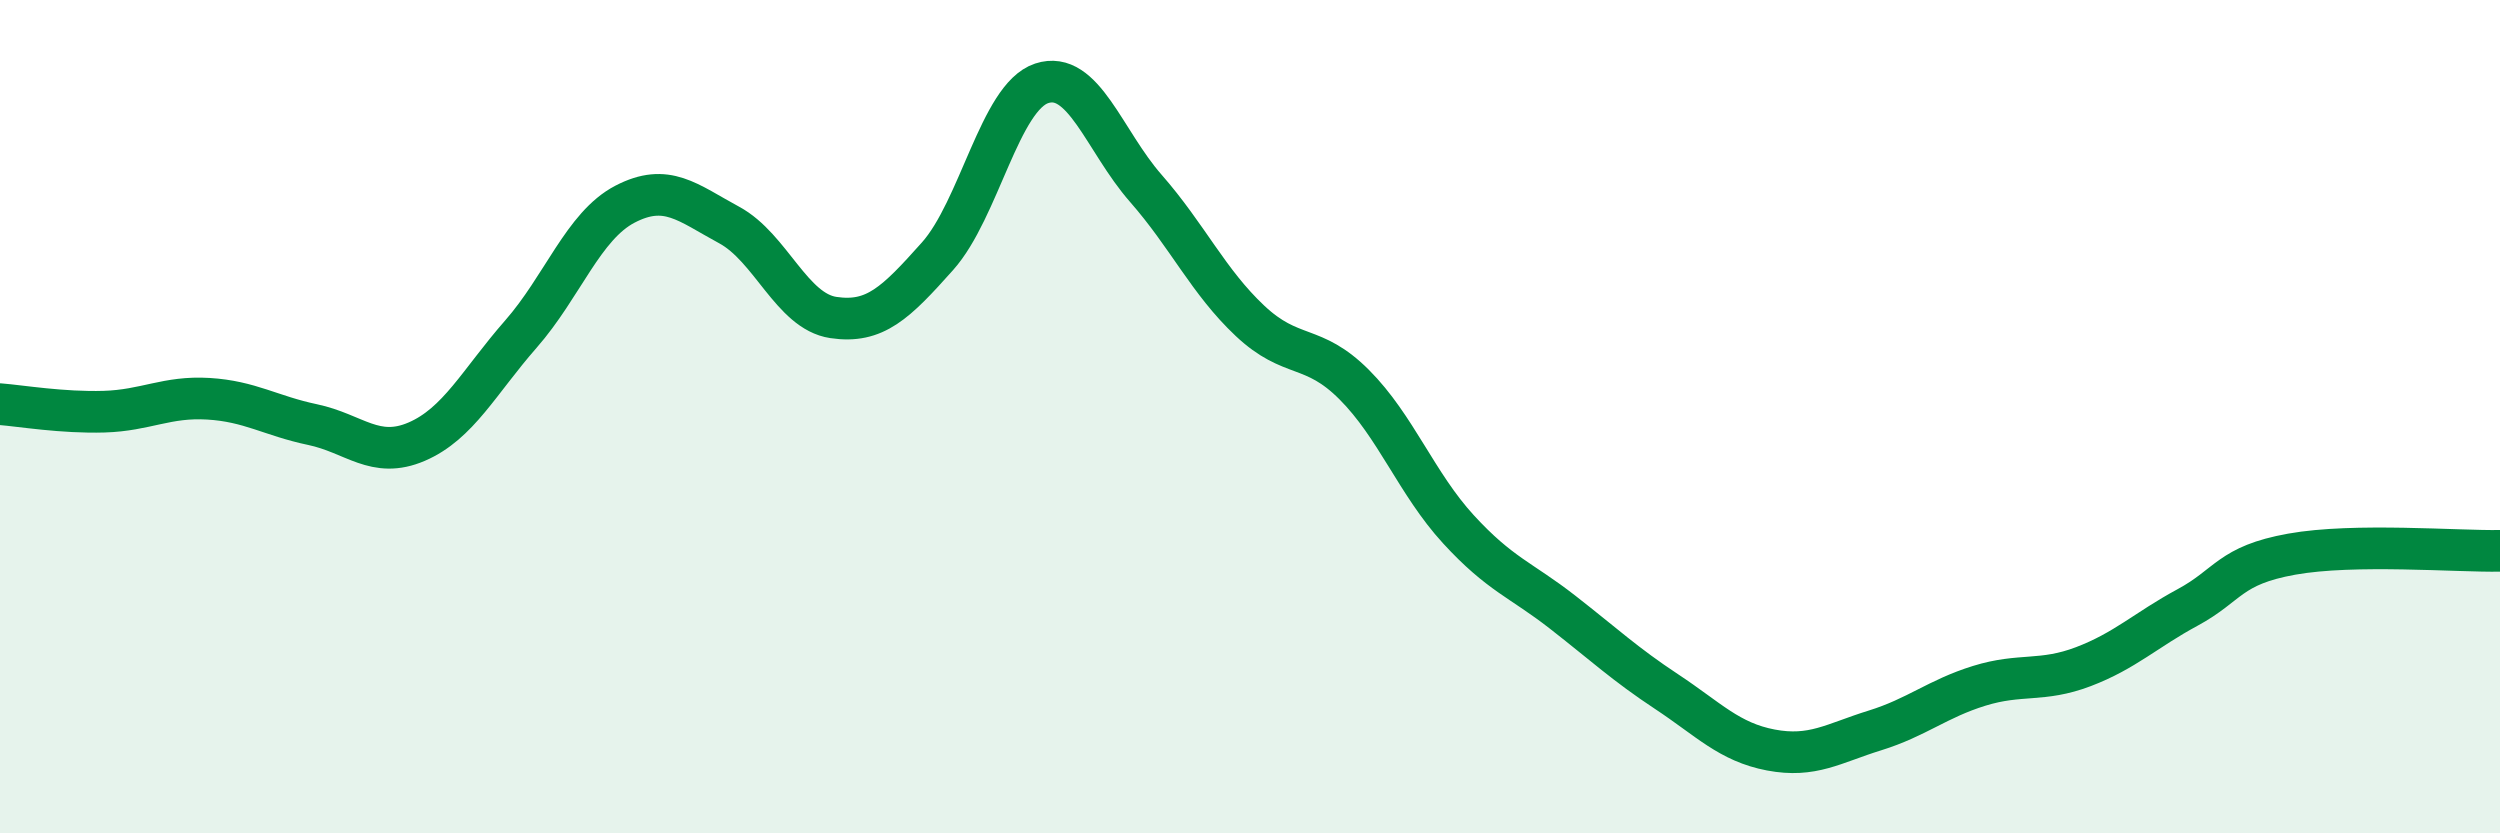
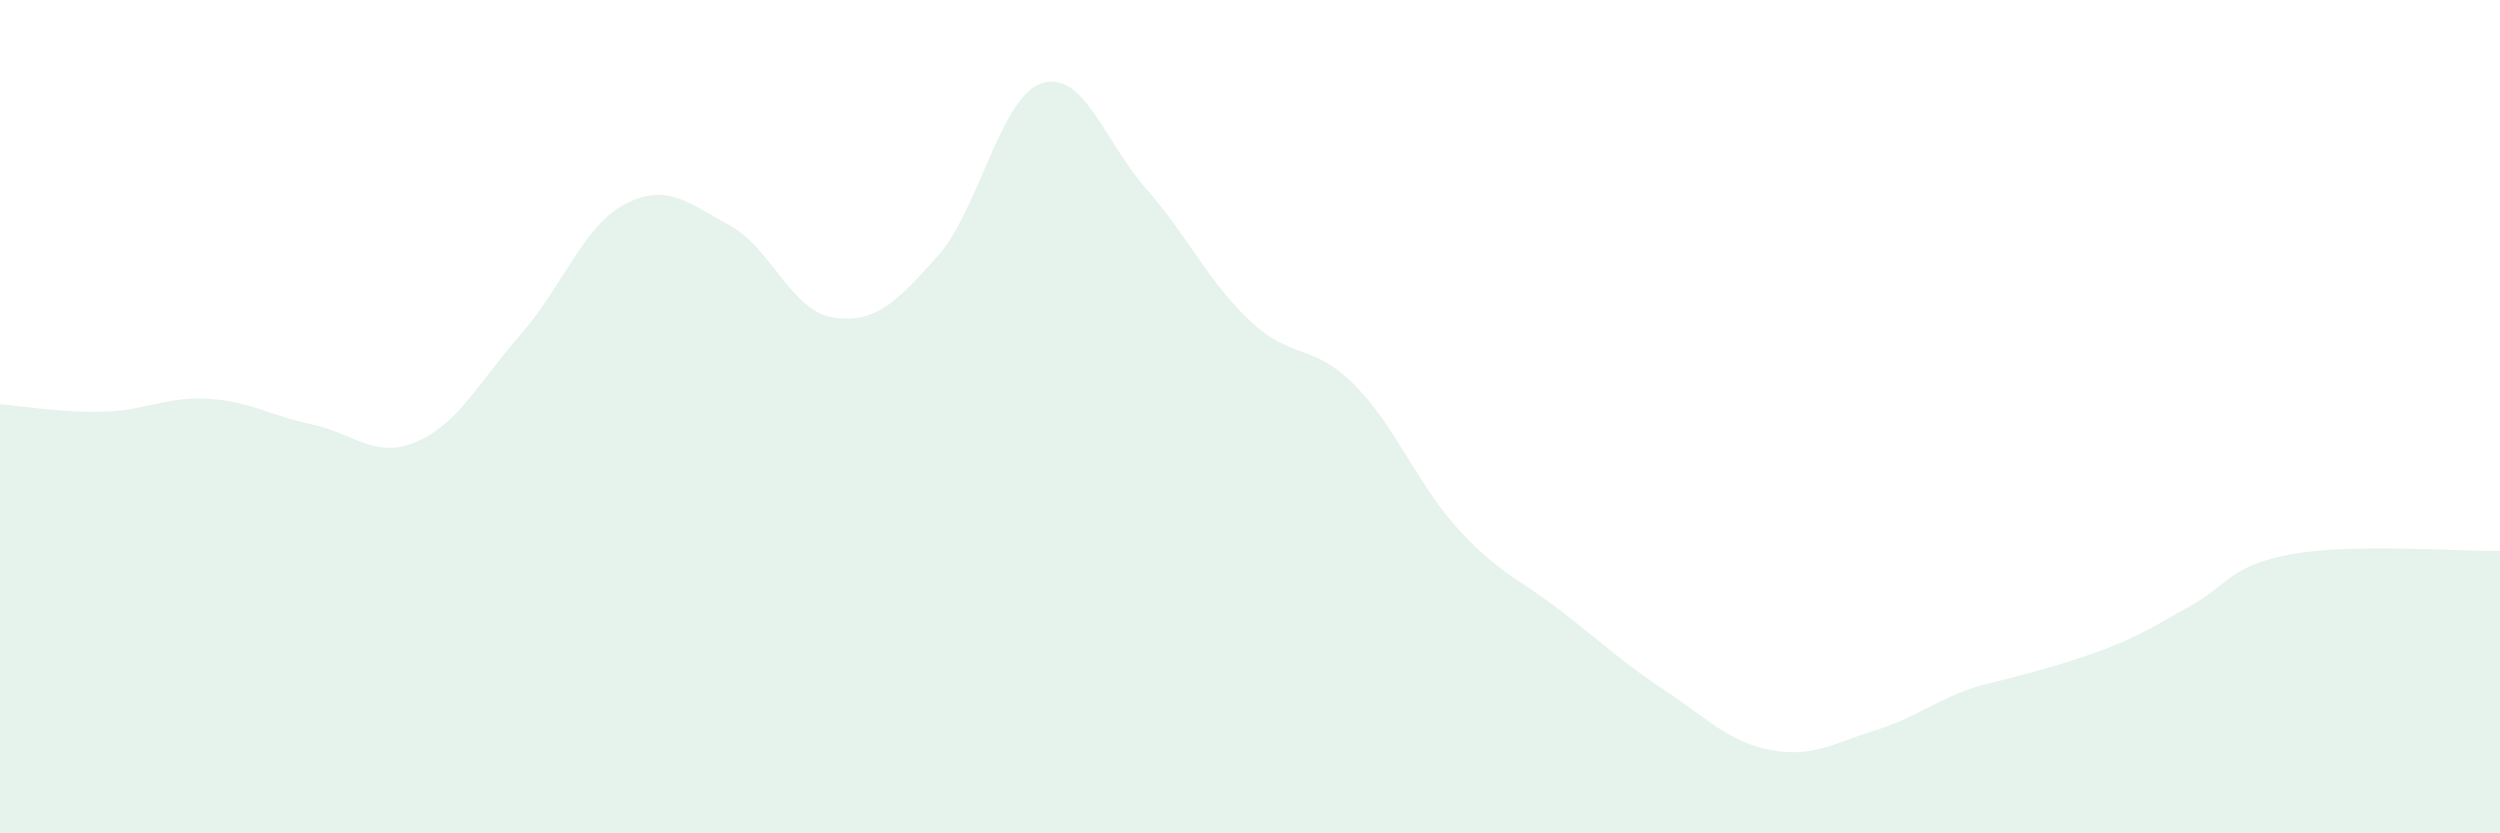
<svg xmlns="http://www.w3.org/2000/svg" width="60" height="20" viewBox="0 0 60 20">
-   <path d="M 0,9.7 C 0.5,9.74 1.5,9.91 2.5,9.88 C 3.5,9.85 4,9.51 5,9.57 C 6,9.63 6.5,9.98 7.5,10.19 C 8.5,10.4 9,11.03 10,10.6 C 11,10.17 11.5,9.16 12.5,8.02 C 13.5,6.88 14,5.42 15,4.9 C 16,4.38 16.5,4.86 17.5,5.4 C 18.5,5.94 19,7.47 20,7.62 C 21,7.77 21.5,7.27 22.5,6.15 C 23.5,5.03 24,2.33 25,2 C 26,1.67 26.5,3.38 27.5,4.52 C 28.5,5.66 29,6.76 30,7.7 C 31,8.64 31.5,8.23 32.5,9.23 C 33.5,10.23 34,11.61 35,12.7 C 36,13.79 36.5,13.91 37.5,14.69 C 38.5,15.47 39,15.94 40,16.6 C 41,17.26 41.5,17.81 42.5,18 C 43.5,18.19 44,17.84 45,17.53 C 46,17.22 46.5,16.77 47.5,16.46 C 48.5,16.15 49,16.38 50,16 C 51,15.62 51.5,15.12 52.5,14.58 C 53.5,14.04 53.5,13.57 55,13.3 C 56.5,13.03 59,13.24 60,13.22L60 20L0 20Z" fill="#008740" opacity="0.1" stroke-linecap="round" stroke-linejoin="round" />
-   <path d="M 0,9.7 C 0.5,9.74 1.5,9.91 2.5,9.88 C 3.5,9.85 4,9.51 5,9.57 C 6,9.63 6.5,9.98 7.5,10.19 C 8.5,10.4 9,11.03 10,10.6 C 11,10.17 11.5,9.16 12.5,8.02 C 13.5,6.88 14,5.42 15,4.9 C 16,4.38 16.5,4.86 17.5,5.4 C 18.5,5.94 19,7.47 20,7.62 C 21,7.77 21.5,7.27 22.5,6.15 C 23.5,5.03 24,2.33 25,2 C 26,1.67 26.5,3.38 27.5,4.52 C 28.5,5.66 29,6.76 30,7.7 C 31,8.64 31.5,8.23 32.5,9.23 C 33.5,10.23 34,11.61 35,12.7 C 36,13.79 36.5,13.91 37.5,14.69 C 38.5,15.47 39,15.94 40,16.6 C 41,17.26 41.5,17.81 42.5,18 C 43.5,18.19 44,17.84 45,17.53 C 46,17.22 46.5,16.77 47.5,16.46 C 48.5,16.15 49,16.38 50,16 C 51,15.62 51.5,15.12 52.5,14.58 C 53.5,14.04 53.5,13.57 55,13.3 C 56.5,13.03 59,13.24 60,13.22" stroke="#008740" stroke-width="1" fill="none" stroke-linecap="round" stroke-linejoin="round" />
+   <path d="M 0,9.7 C 0.5,9.74 1.5,9.91 2.5,9.88 C 3.5,9.85 4,9.51 5,9.57 C 6,9.63 6.5,9.98 7.5,10.19 C 8.5,10.4 9,11.03 10,10.6 C 11,10.17 11.5,9.16 12.5,8.02 C 13.5,6.88 14,5.42 15,4.9 C 16,4.38 16.5,4.86 17.5,5.4 C 18.5,5.94 19,7.47 20,7.62 C 21,7.77 21.5,7.27 22.5,6.15 C 23.5,5.03 24,2.33 25,2 C 26,1.67 26.5,3.38 27.5,4.52 C 28.5,5.66 29,6.76 30,7.7 C 31,8.64 31.5,8.23 32.5,9.23 C 33.5,10.23 34,11.61 35,12.7 C 36,13.79 36.5,13.91 37.5,14.69 C 38.5,15.47 39,15.94 40,16.6 C 41,17.26 41.5,17.81 42.5,18 C 43.5,18.19 44,17.84 45,17.53 C 46,17.22 46.5,16.77 47.5,16.46 C 51,15.62 51.5,15.12 52.5,14.58 C 53.5,14.04 53.5,13.57 55,13.3 C 56.5,13.03 59,13.24 60,13.22L60 20L0 20Z" fill="#008740" opacity="0.1" stroke-linecap="round" stroke-linejoin="round" />
</svg>